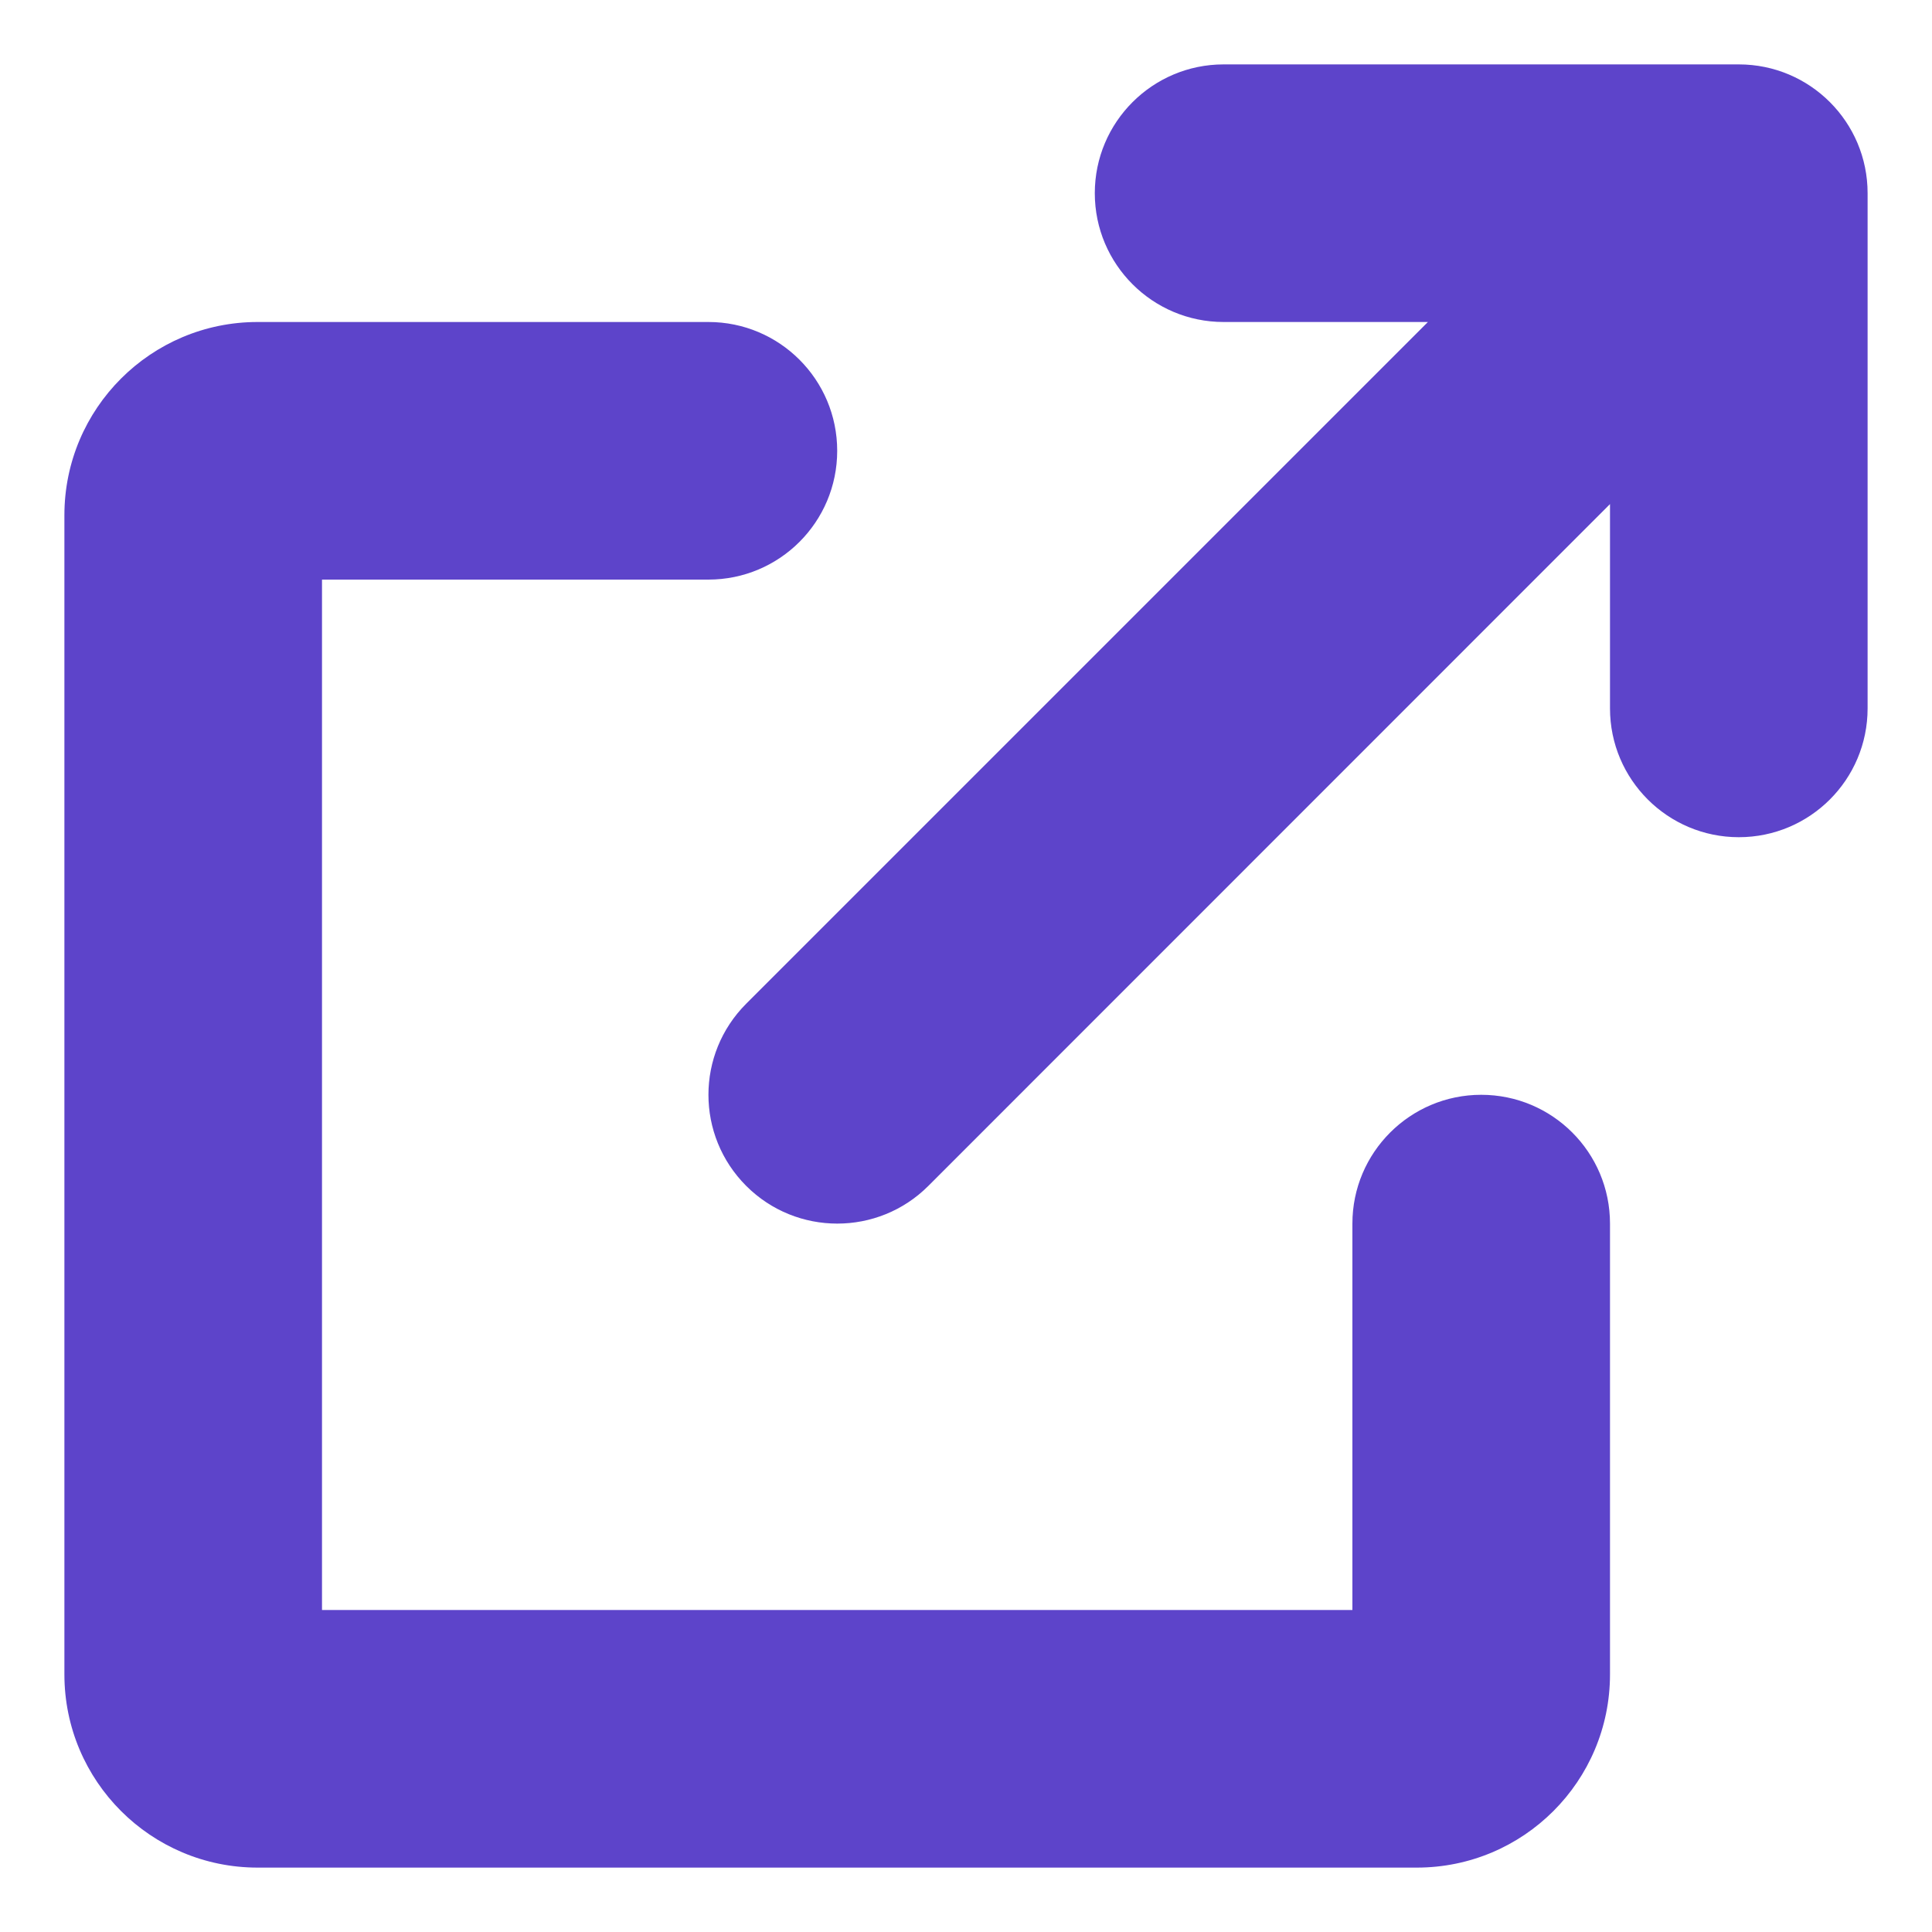
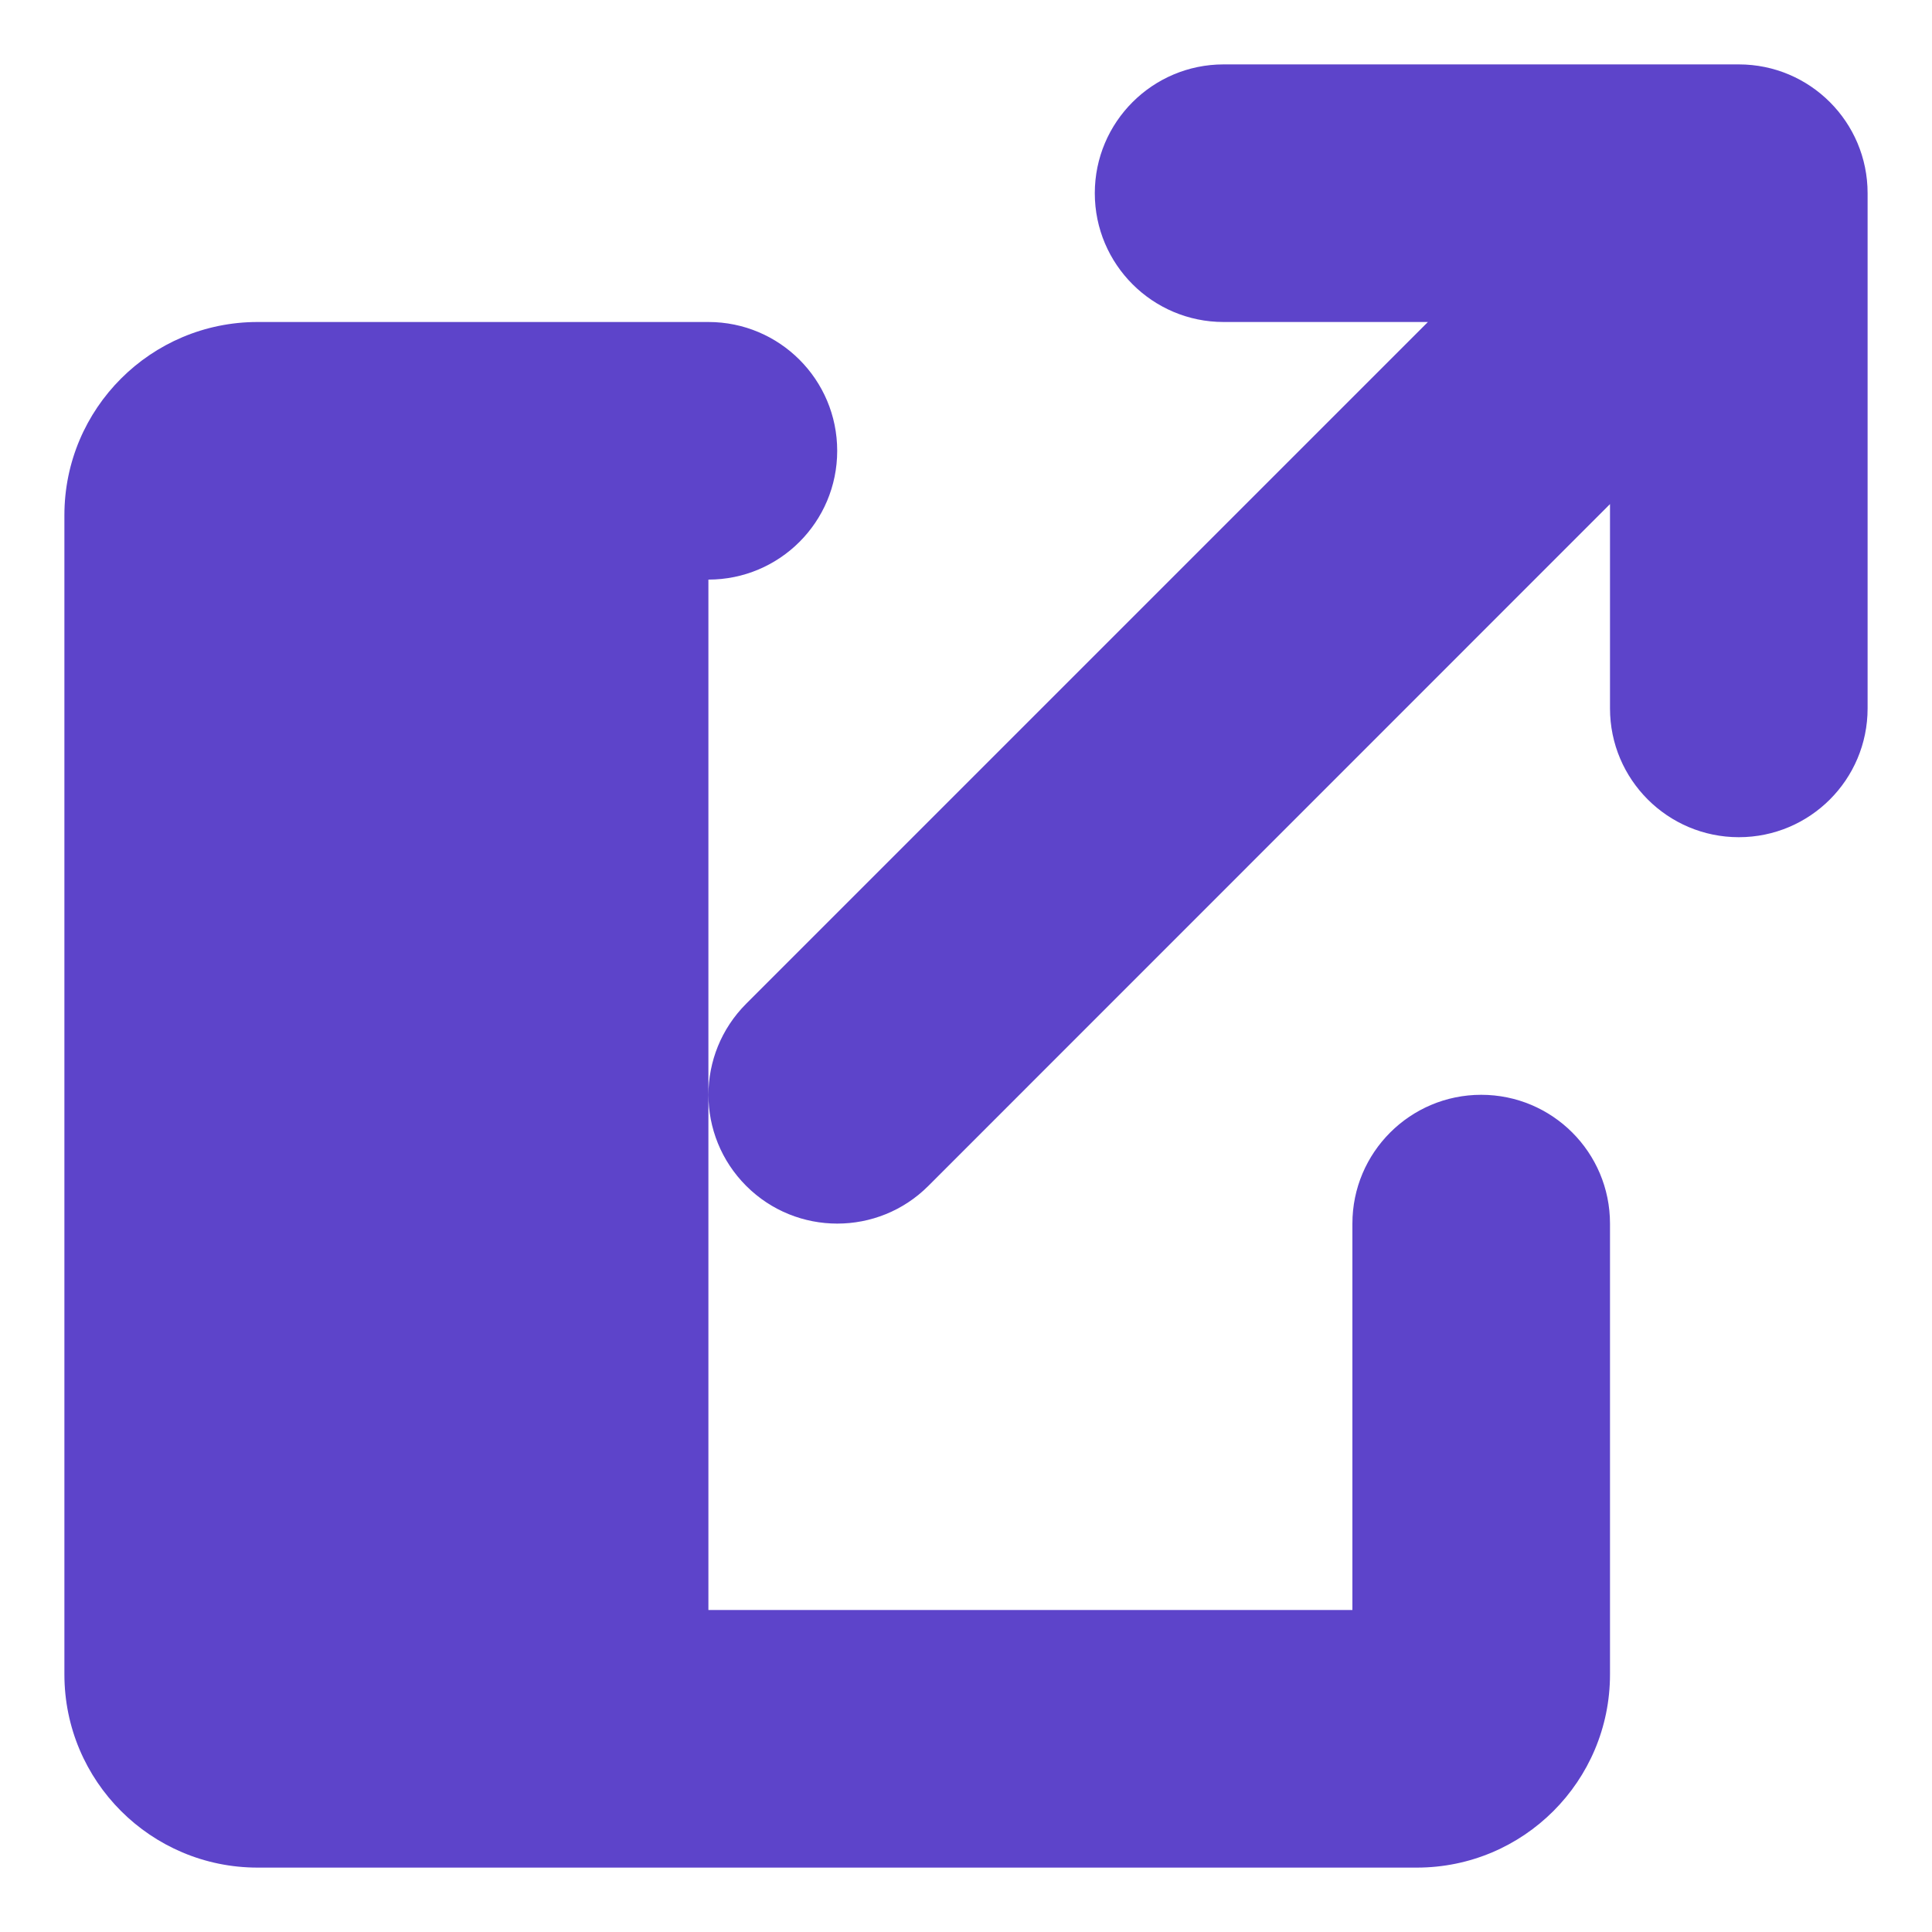
<svg xmlns="http://www.w3.org/2000/svg" fill="none" viewBox="0 0 12 12" height="12" width="12">
-   <path fill="#5D44CA" d="M6.8 1.2C6.8 0.758 7.159 0.4 7.6 0.4H10.8C11.242 0.4 11.6 0.758 11.6 1.2V4.4C11.6 4.842 11.242 5.2 10.8 5.2C10.359 5.2 10 4.842 10 4.4V3.131L5.766 7.366C5.454 7.678 4.947 7.678 4.635 7.366C4.322 7.053 4.322 6.547 4.635 6.234L8.869 2H7.6C7.159 2 6.8 1.642 6.8 1.2ZM0.4 3.2C0.4 2.537 0.938 2 1.6 2H4.4C4.842 2 5.2 2.358 5.2 2.8C5.2 3.242 4.842 3.6 4.4 3.6H2V10H8.4V7.6C8.4 7.158 8.759 6.8 9.2 6.8C9.642 6.8 10 7.158 10 7.6V10.4C10 11.063 9.463 11.6 8.8 11.6H1.6C0.938 11.6 0.4 11.063 0.4 10.4V3.2Z" clip-rule="evenodd" fill-rule="evenodd" />
+   <path fill="#5D44CA" d="M6.8 1.2C6.8 0.758 7.159 0.4 7.6 0.4H10.8C11.242 0.4 11.6 0.758 11.6 1.2V4.4C11.6 4.842 11.242 5.2 10.8 5.2C10.359 5.2 10 4.842 10 4.4V3.131L5.766 7.366C5.454 7.678 4.947 7.678 4.635 7.366C4.322 7.053 4.322 6.547 4.635 6.234L8.869 2H7.6C7.159 2 6.8 1.642 6.8 1.2ZM0.4 3.2C0.4 2.537 0.938 2 1.6 2H4.4C4.842 2 5.2 2.358 5.2 2.8C5.2 3.242 4.842 3.6 4.4 3.6V10H8.4V7.6C8.4 7.158 8.759 6.8 9.2 6.8C9.642 6.8 10 7.158 10 7.6V10.4C10 11.063 9.463 11.6 8.8 11.6H1.6C0.938 11.6 0.4 11.063 0.4 10.4V3.2Z" clip-rule="evenodd" fill-rule="evenodd" />
</svg>